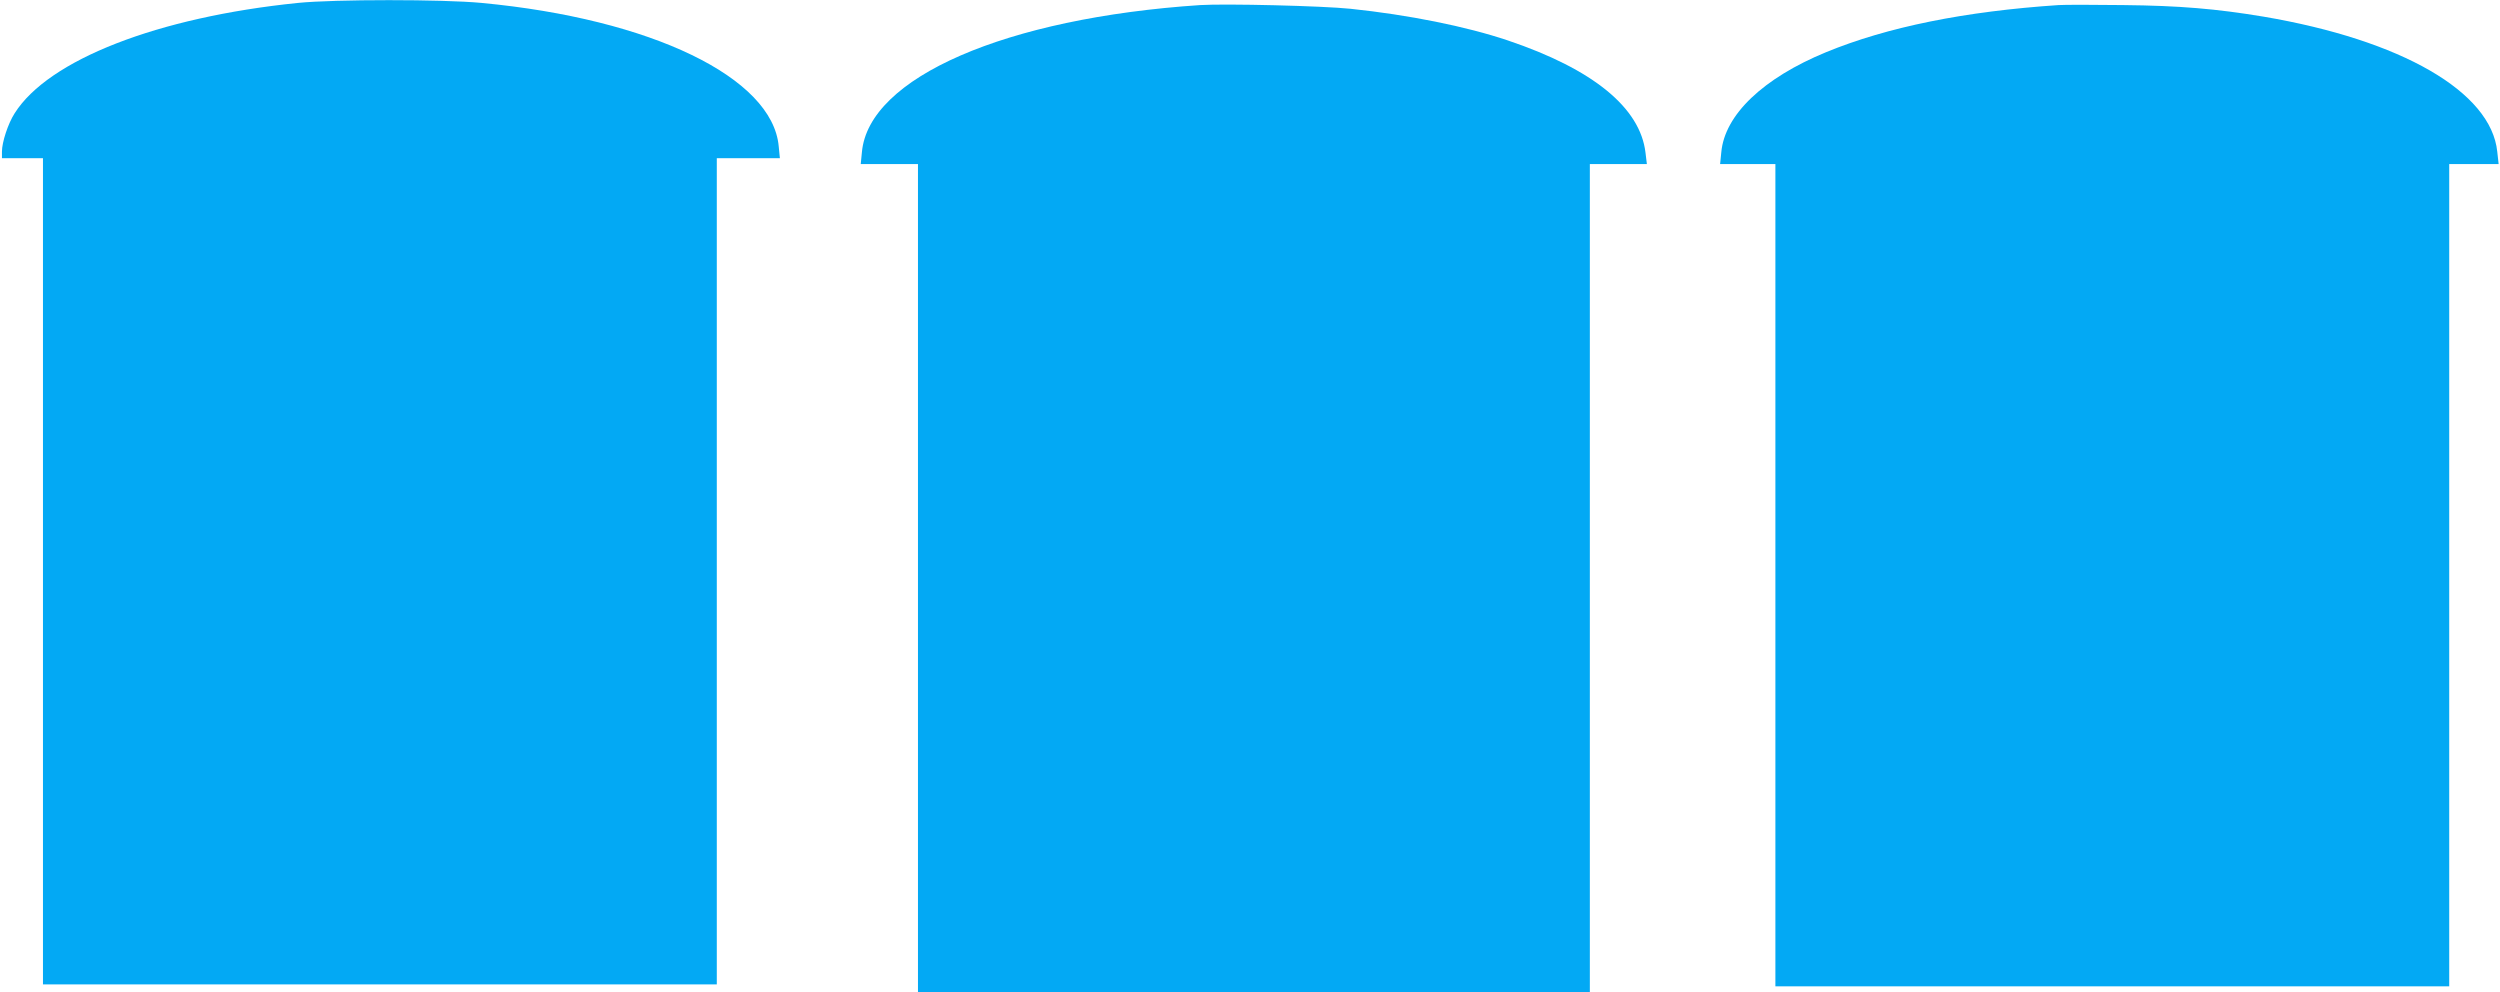
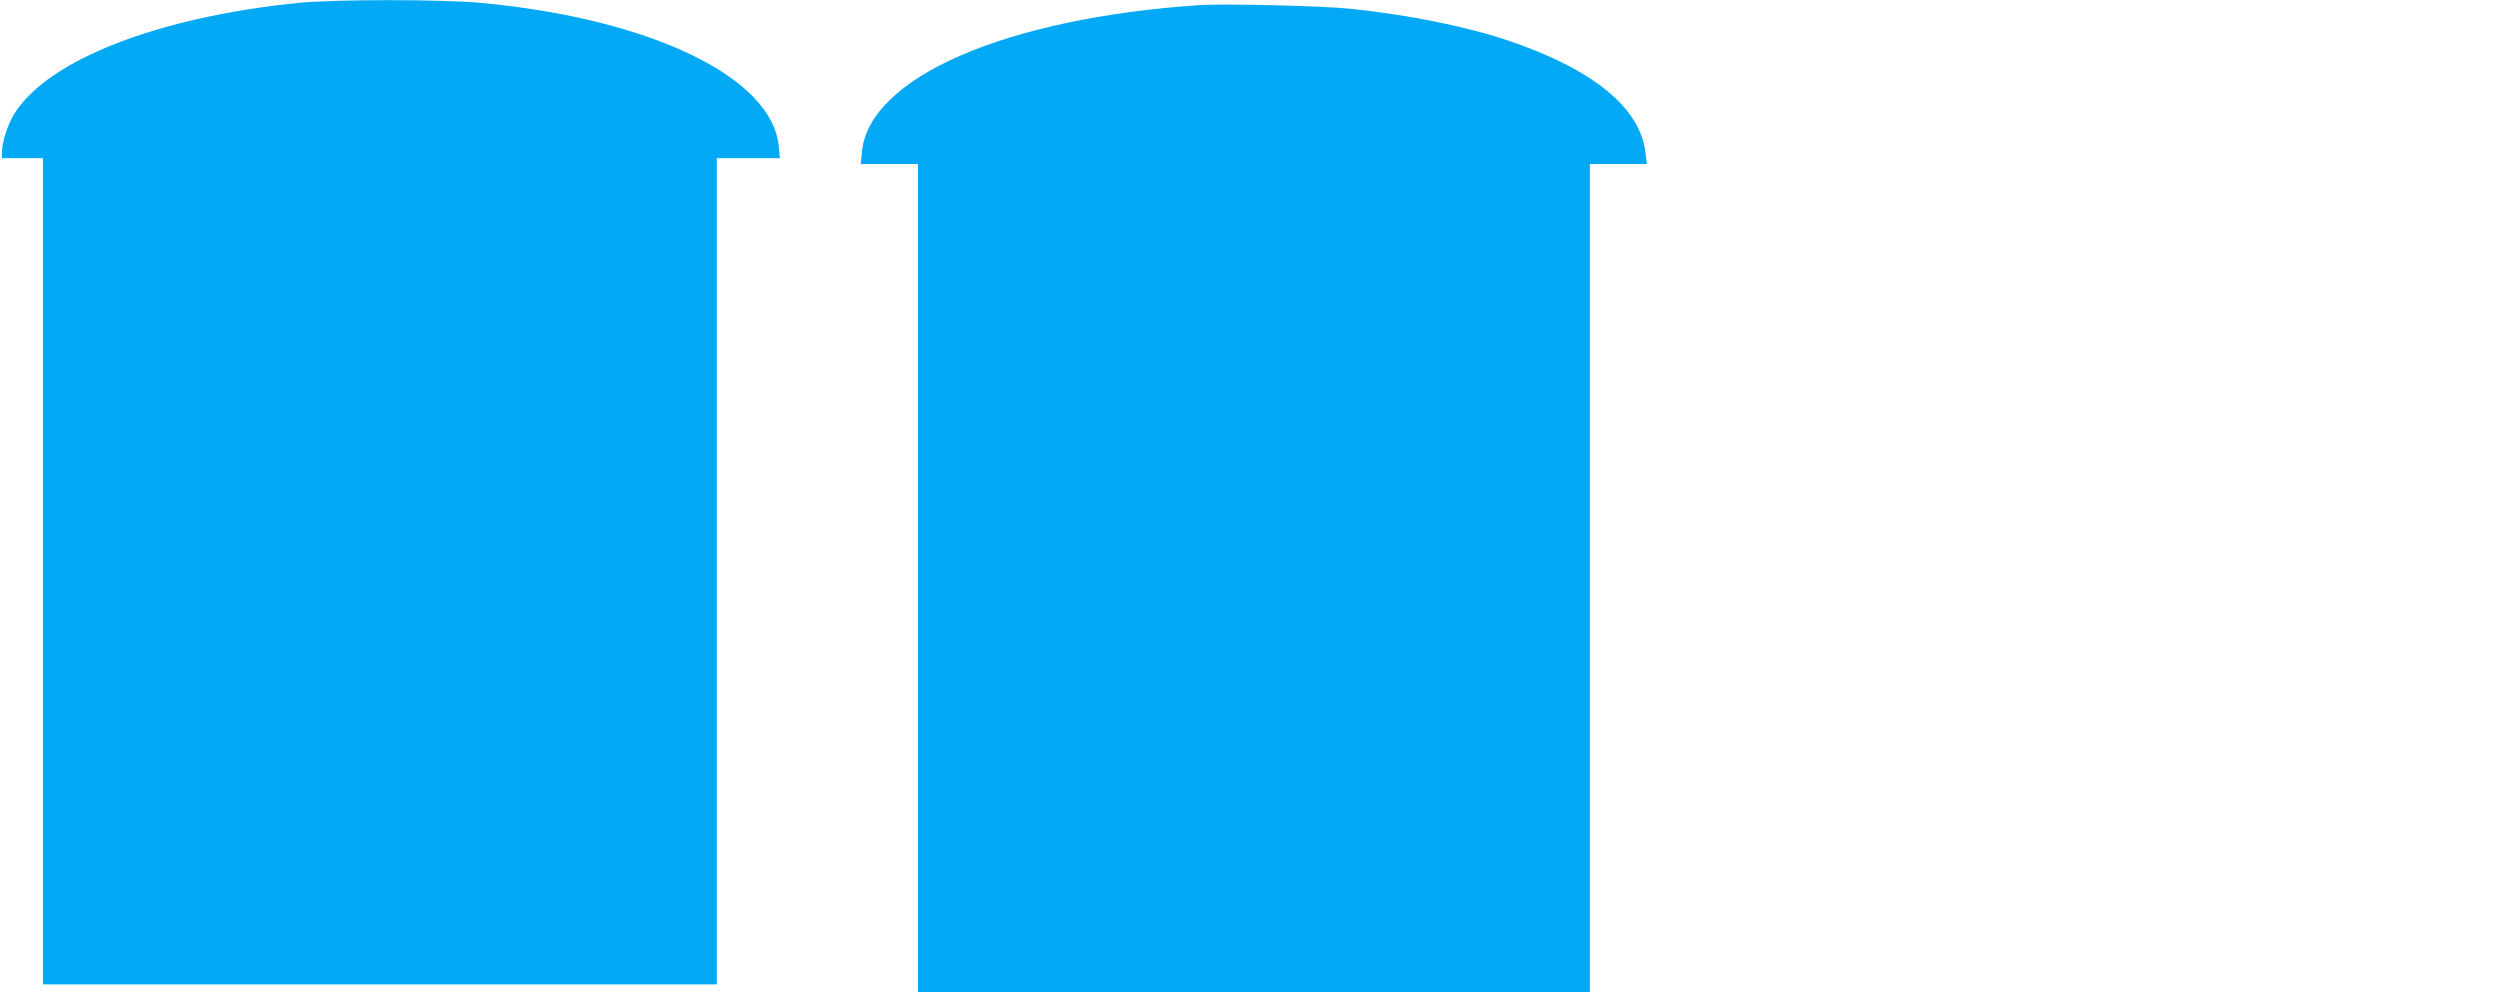
<svg xmlns="http://www.w3.org/2000/svg" version="1.0" width="1280pt" height="508pt" viewBox="0 0 1280 508" preserveAspectRatio="xMidYMid meet">
  <g transform="translate(0,508) scale(0.1,-0.1)" fill="#03a9f4" stroke="none">
    <path d="M1525 5065 c-717 -73 -1277 -291 -1450 -565 -34 -53 -65 -148 -65 -196 l0 -34 105 0 105 0 0 -2115 0 -2115 1725 0 1725 0 0 2115 0 2115 161 0 162 0 -6 61 c-32 352 -652 652 -1521 734 -199 19 -753 19 -941 0z" />
    <path d="M6145 5054 c-995 -66 -1698 -371 -1732 -753 l-6 -61 147 0 146 0 0 -2120 0 -2120 1720 0 1720 0 0 2120 0 2120 146 0 146 0 -7 58 c-27 231 -269 428 -705 575 -214 72 -509 131 -805 162 -143 15 -640 27 -770 19z" />
-     <path d="M10540 5054 c-480 -32 -876 -112 -1190 -241 -323 -133 -520 -321 -537 -513 l-6 -60 142 0 141 0 0 -2105 0 -2105 1725 0 1725 0 0 2105 0 2105 126 0 127 0 -7 63 c-31 307 -490 572 -1198 692 -241 40 -427 56 -718 59 -151 2 -300 2 -330 0z" />
  </g>
</svg>